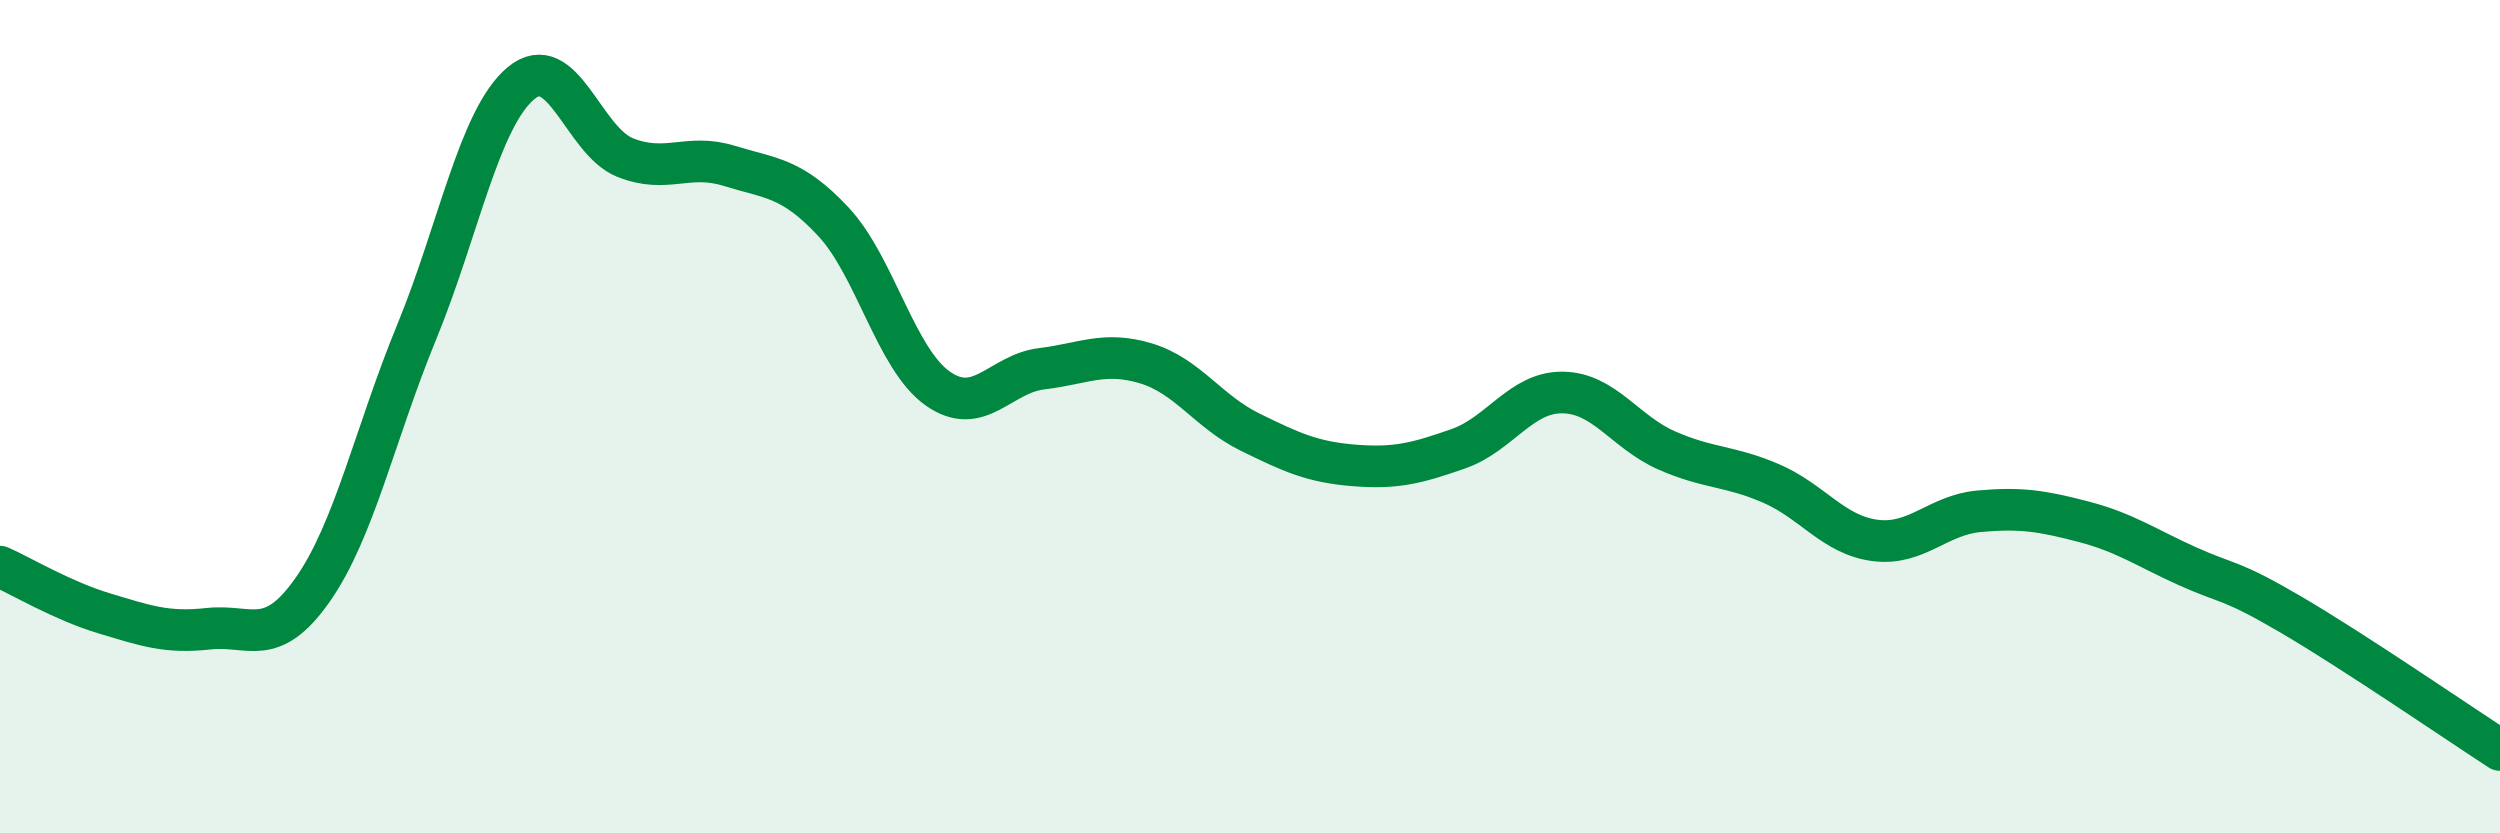
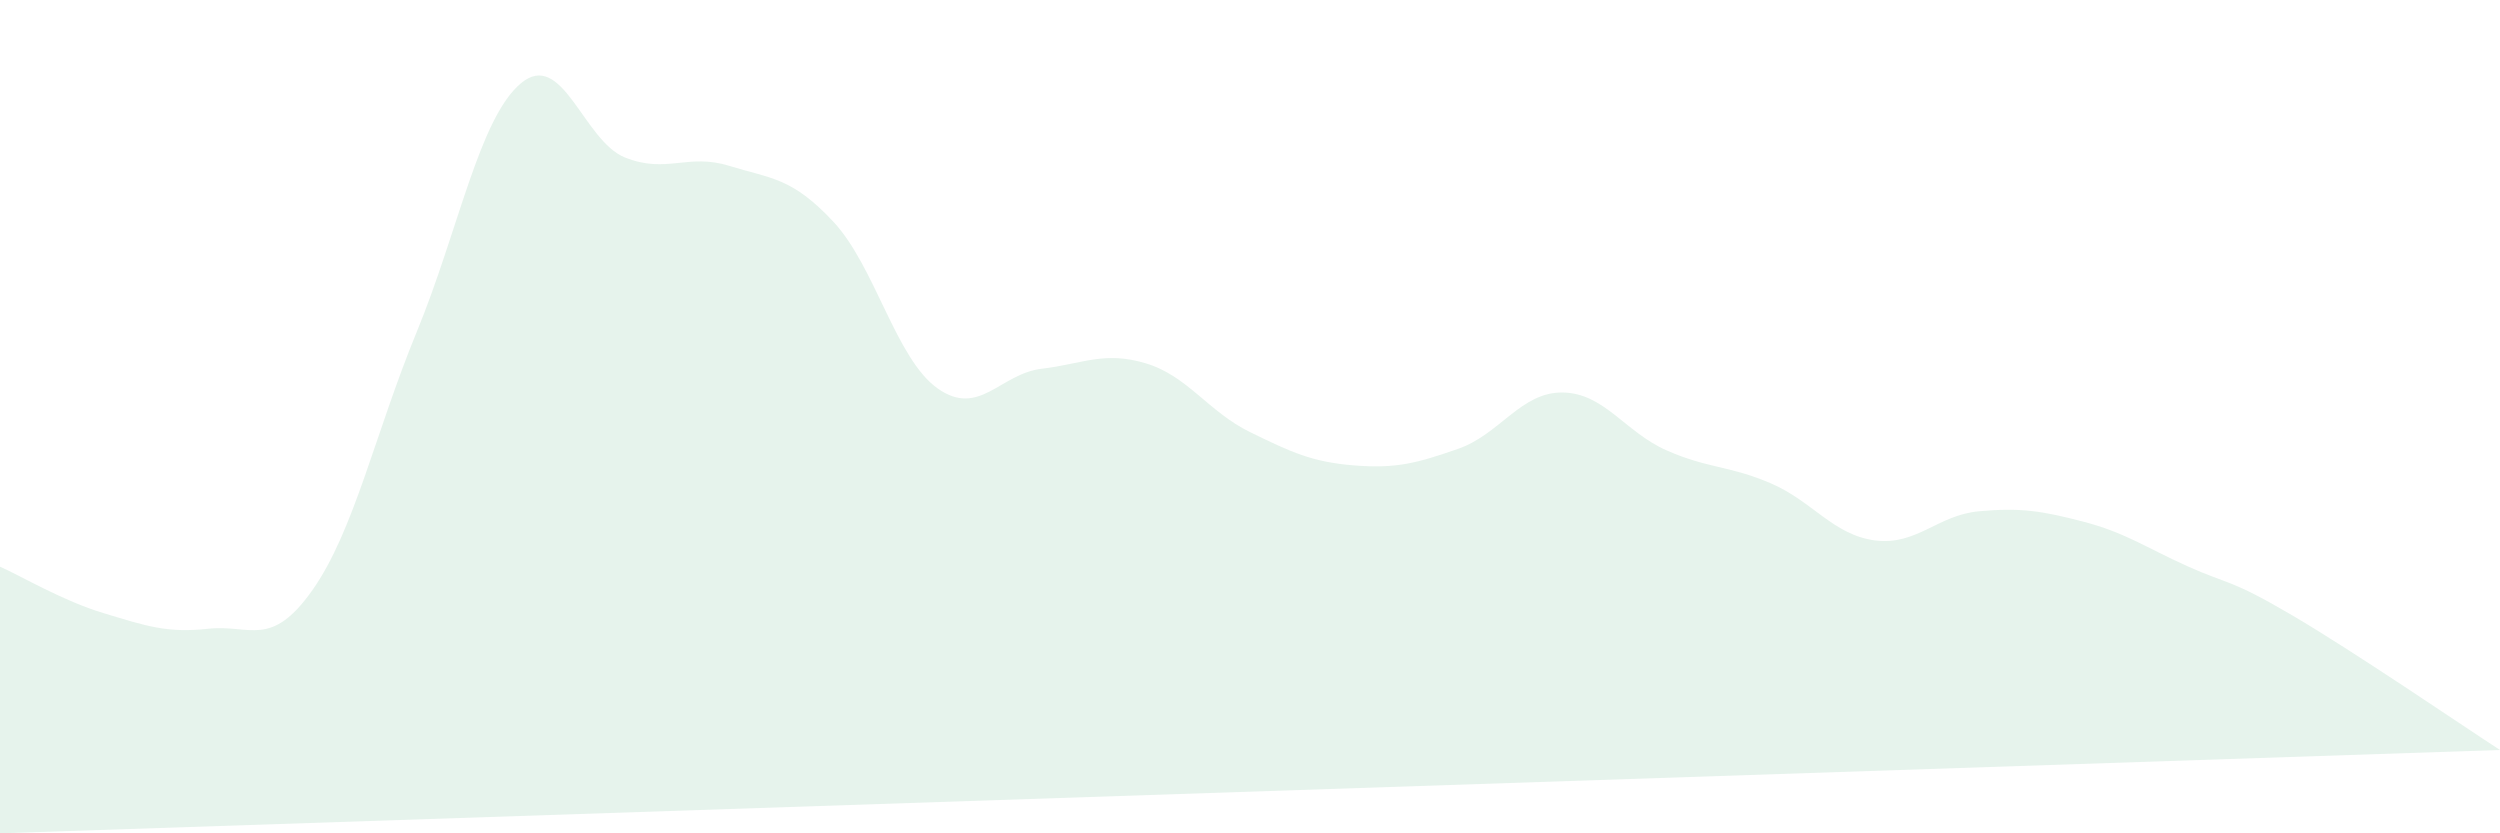
<svg xmlns="http://www.w3.org/2000/svg" width="60" height="20" viewBox="0 0 60 20">
-   <path d="M 0,13.6 C 0.5,13.82 1.5,14.42 2.5,14.72 C 3.5,15.02 4,15.2 5,15.09 C 6,14.98 6.5,15.58 7.5,14.16 C 8.5,12.74 9,10.4 10,7.97 C 11,5.54 11.5,2.84 12.5,2 C 13.5,1.16 14,3.38 15,3.78 C 16,4.18 16.5,3.67 17.5,3.98 C 18.5,4.29 19,4.25 20,5.32 C 21,6.39 21.5,8.61 22.5,9.32 C 23.5,10.03 24,8.97 25,8.85 C 26,8.73 26.5,8.42 27.5,8.72 C 28.5,9.02 29,9.88 30,10.37 C 31,10.86 31.5,11.09 32.5,11.17 C 33.5,11.25 34,11.12 35,10.77 C 36,10.42 36.5,9.41 37.5,9.42 C 38.5,9.43 39,10.37 40,10.81 C 41,11.25 41.5,11.17 42.5,11.6 C 43.5,12.03 44,12.84 45,12.97 C 46,13.1 46.5,12.36 47.5,12.27 C 48.5,12.18 49,12.26 50,12.52 C 51,12.78 51.5,13.14 52.5,13.59 C 53.5,14.04 53.5,13.88 55,14.76 C 56.5,15.64 59,17.35 60,18L60 20L0 20Z" fill="#008740" opacity="0.1" stroke-linecap="round" stroke-linejoin="round" />
-   <path d="M 0,13.6 C 0.5,13.82 1.5,14.42 2.5,14.72 C 3.5,15.02 4,15.2 5,15.09 C 6,14.98 6.5,15.58 7.5,14.16 C 8.5,12.74 9,10.4 10,7.97 C 11,5.54 11.5,2.84 12.5,2 C 13.5,1.16 14,3.38 15,3.78 C 16,4.18 16.5,3.67 17.5,3.98 C 18.5,4.29 19,4.25 20,5.32 C 21,6.39 21.5,8.61 22.5,9.32 C 23.5,10.03 24,8.97 25,8.85 C 26,8.73 26.5,8.42 27.5,8.72 C 28.5,9.02 29,9.88 30,10.37 C 31,10.86 31.5,11.09 32.5,11.17 C 33.5,11.25 34,11.12 35,10.77 C 36,10.42 36.5,9.41 37.5,9.42 C 38.5,9.43 39,10.37 40,10.81 C 41,11.25 41.5,11.17 42.5,11.6 C 43.5,12.03 44,12.84 45,12.97 C 46,13.1 46.5,12.36 47.5,12.27 C 48.5,12.18 49,12.26 50,12.52 C 51,12.78 51.5,13.14 52.5,13.59 C 53.5,14.04 53.5,13.88 55,14.76 C 56.5,15.64 59,17.35 60,18" stroke="#008740" stroke-width="1" fill="none" stroke-linecap="round" stroke-linejoin="round" />
+   <path d="M 0,13.6 C 0.5,13.82 1.5,14.42 2.5,14.72 C 3.5,15.02 4,15.2 5,15.09 C 6,14.98 6.5,15.58 7.5,14.16 C 8.5,12.74 9,10.4 10,7.97 C 11,5.54 11.5,2.84 12.5,2 C 13.5,1.16 14,3.38 15,3.78 C 16,4.18 16.5,3.67 17.5,3.98 C 18.5,4.29 19,4.25 20,5.32 C 21,6.39 21.5,8.61 22.5,9.32 C 23.5,10.03 24,8.97 25,8.85 C 26,8.73 26.5,8.42 27.5,8.72 C 28.5,9.02 29,9.88 30,10.37 C 31,10.86 31.5,11.09 32.5,11.17 C 33.5,11.25 34,11.12 35,10.77 C 36,10.42 36.5,9.41 37.5,9.42 C 38.5,9.43 39,10.37 40,10.81 C 41,11.25 41.5,11.17 42.5,11.6 C 43.5,12.03 44,12.84 45,12.97 C 46,13.1 46.5,12.36 47.5,12.27 C 48.5,12.18 49,12.26 50,12.52 C 51,12.78 51.5,13.14 52.5,13.59 C 53.5,14.04 53.5,13.88 55,14.76 C 56.5,15.64 59,17.35 60,18L0 20Z" fill="#008740" opacity="0.1" stroke-linecap="round" stroke-linejoin="round" />
</svg>